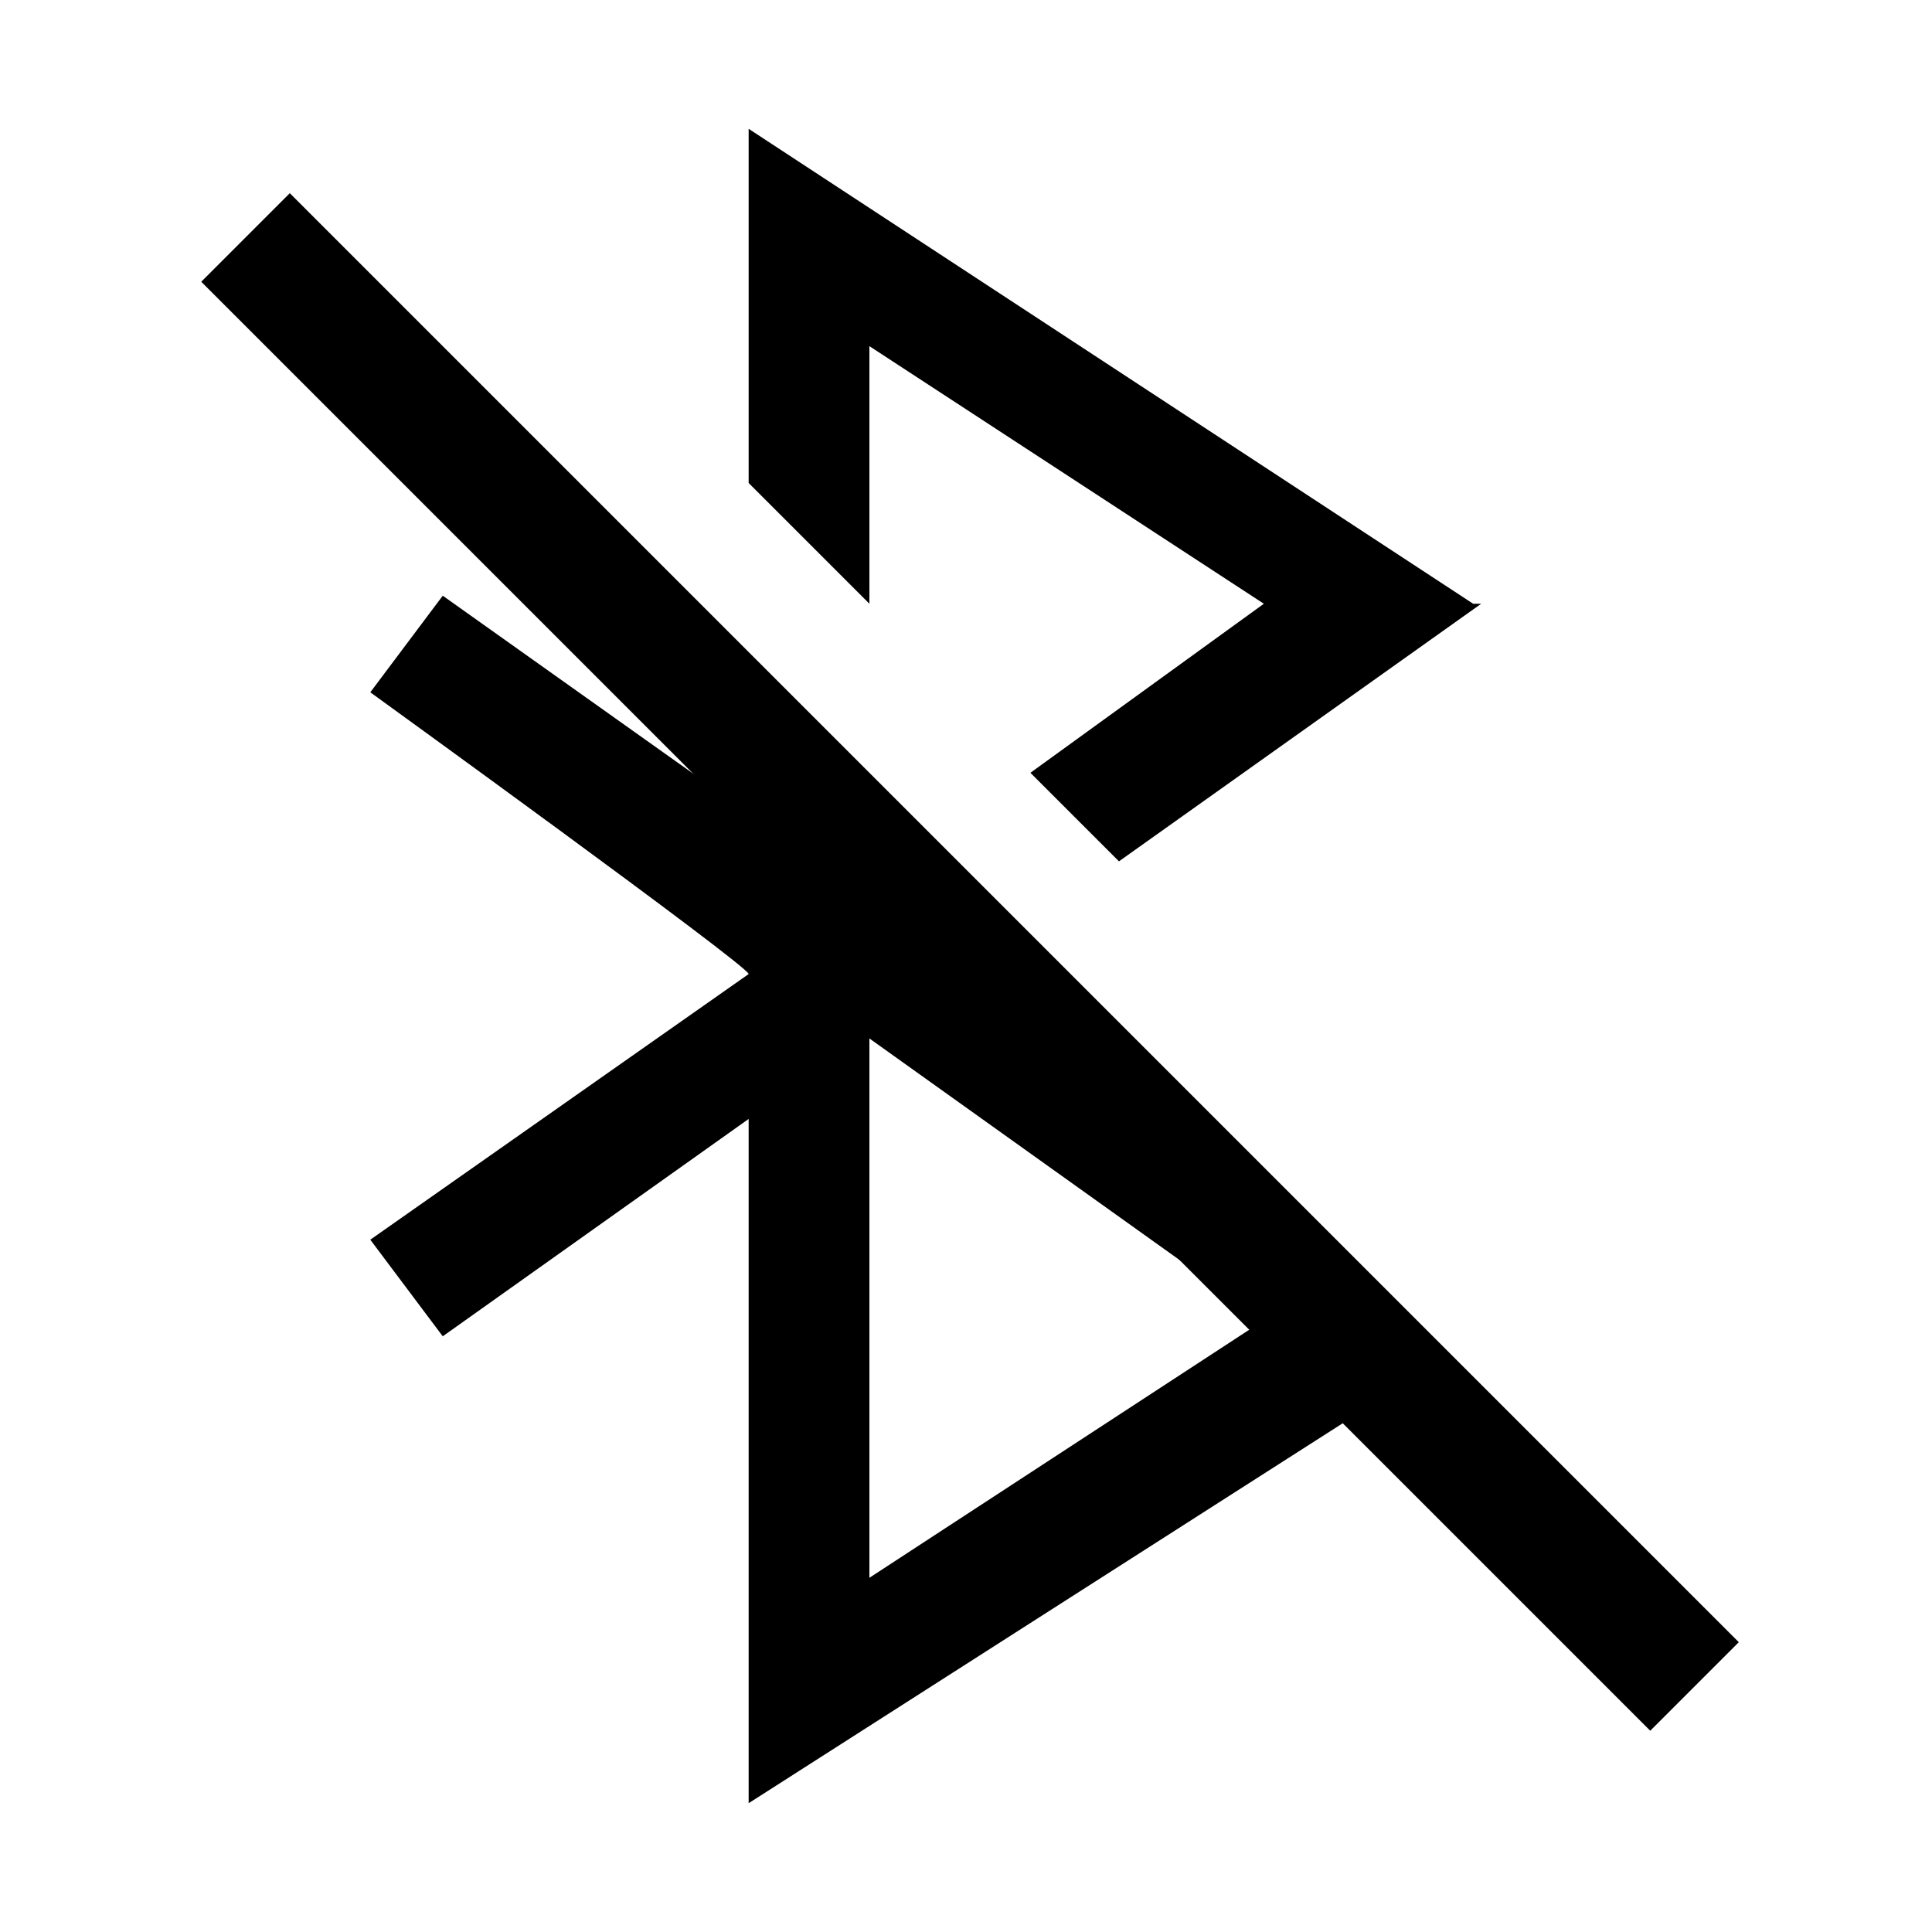
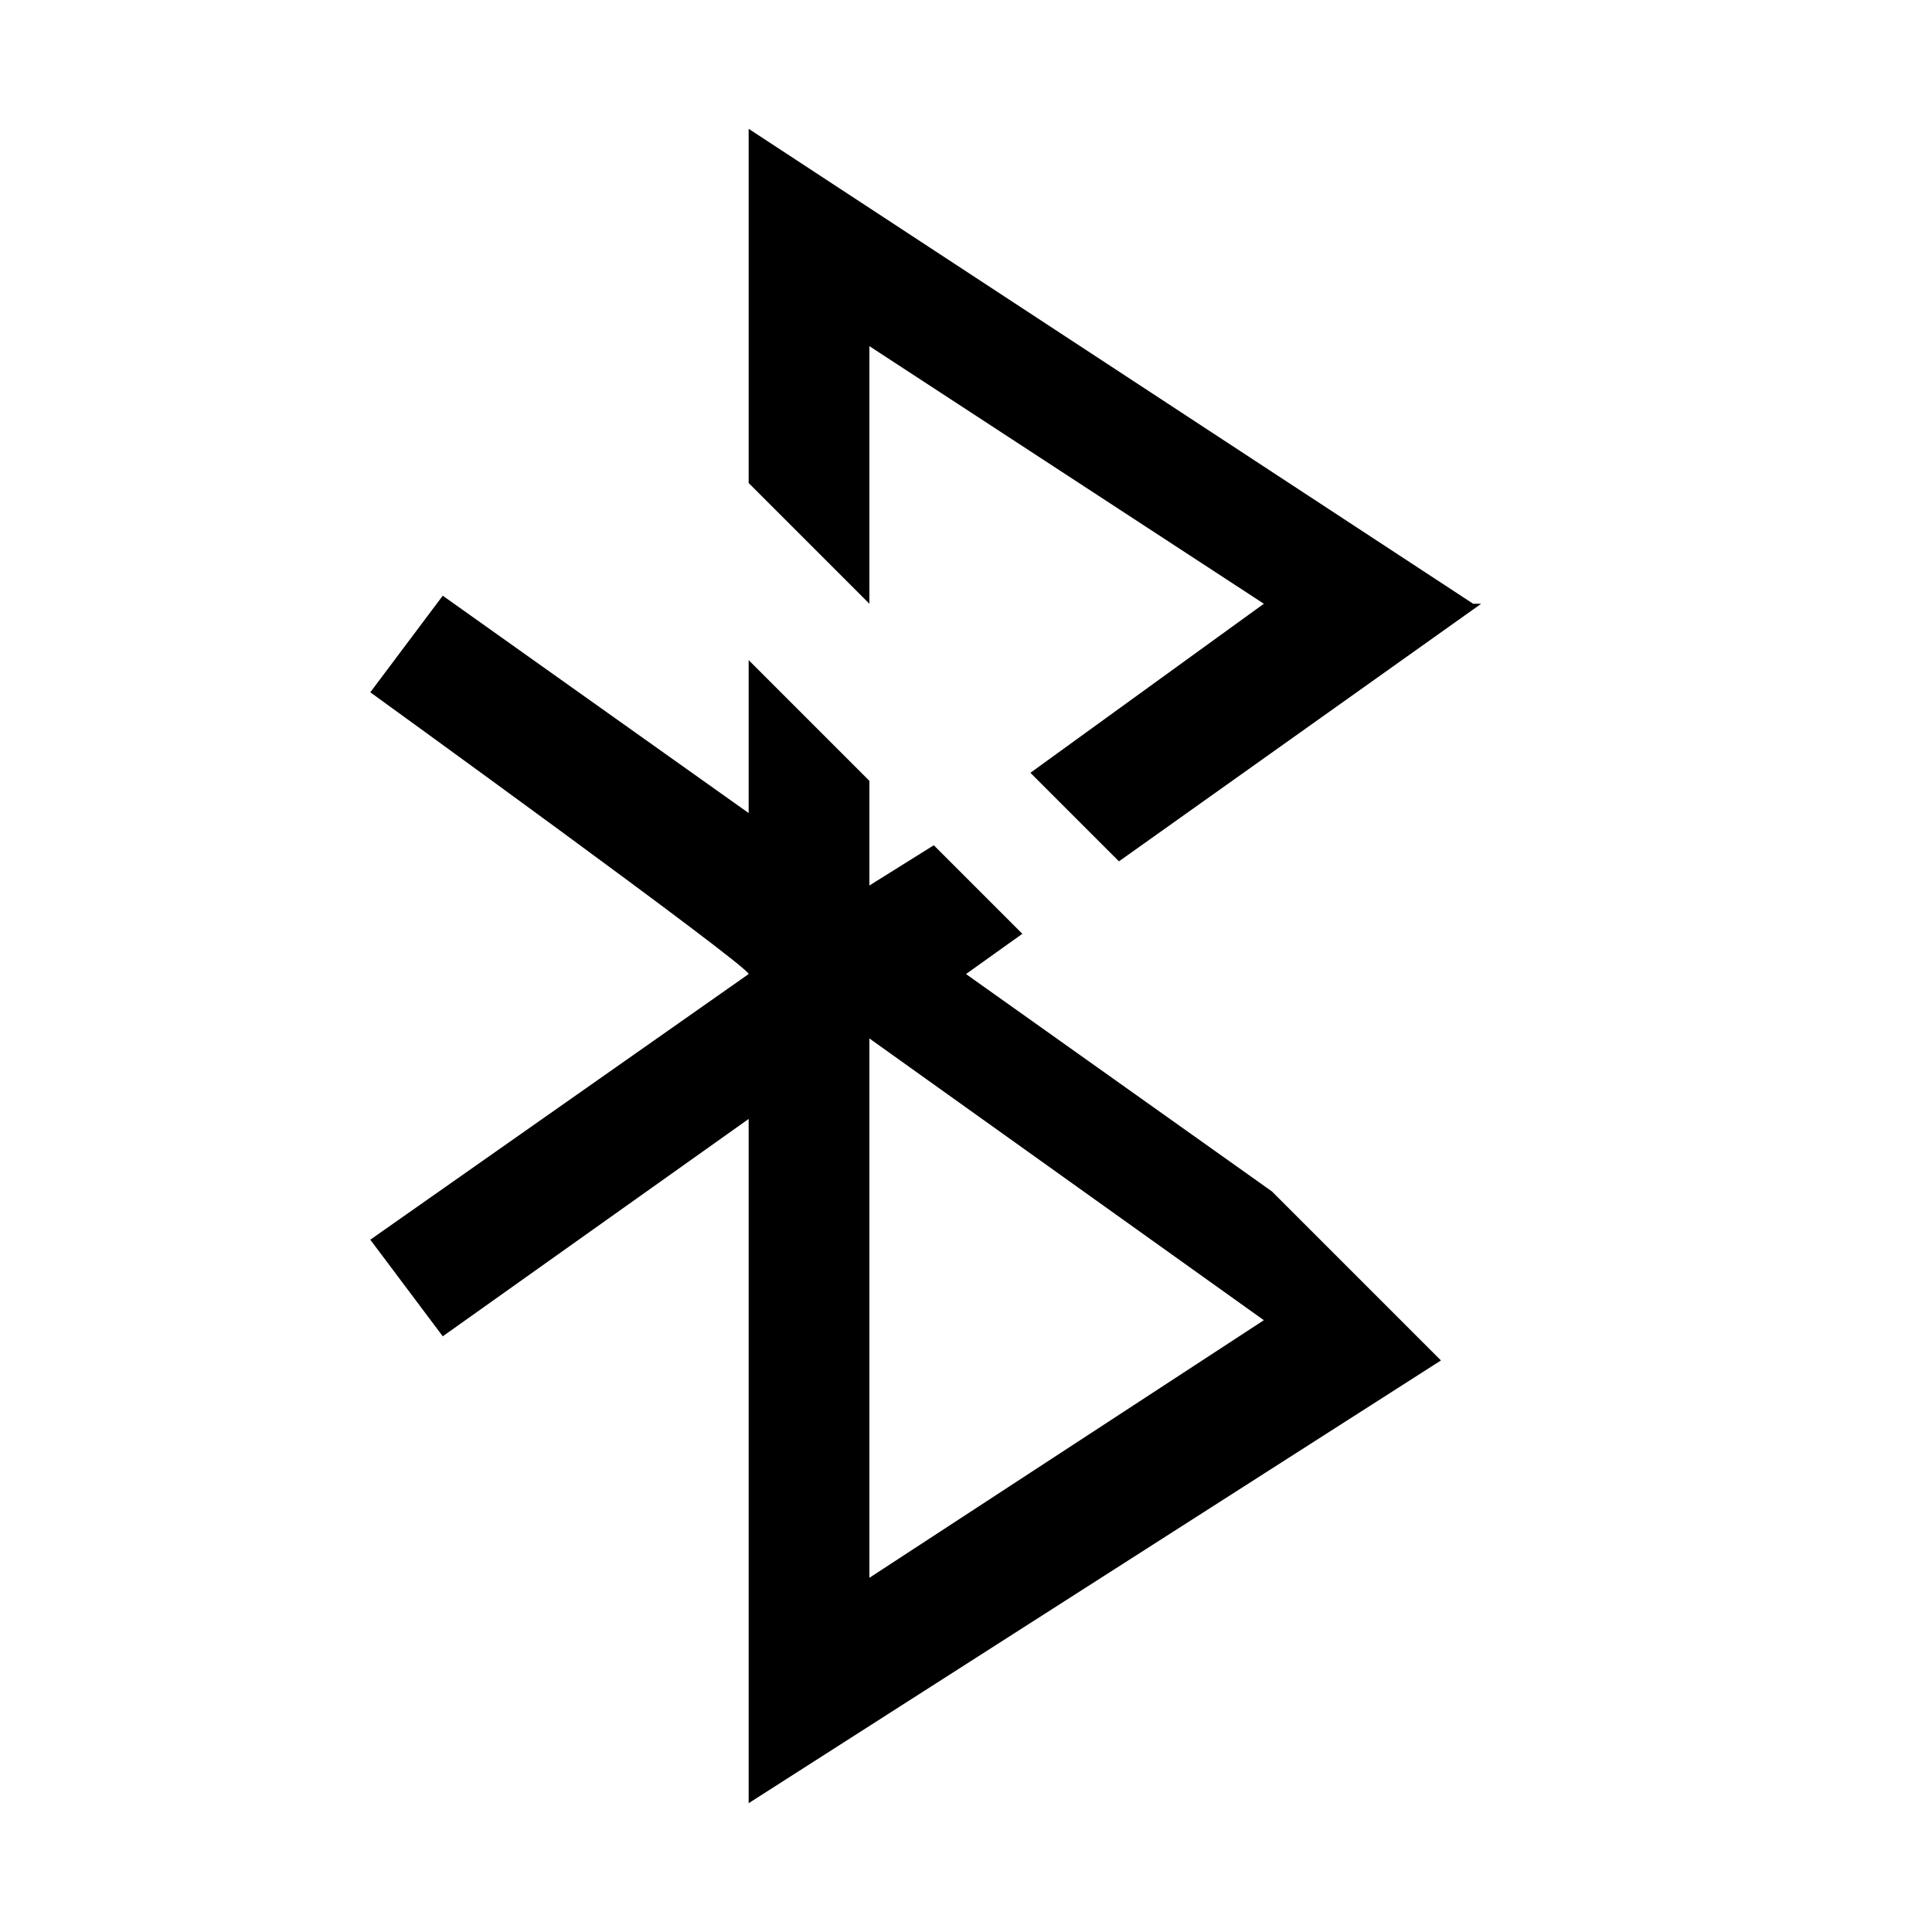
<svg xmlns="http://www.w3.org/2000/svg" id="Layer_2" viewBox="0 0 24 24">
  <g id="_1.5px">
    <g id="bluetooth_off">
      <rect id="regular_connectivity_bluetooth_off_background" width="24" height="24" style="fill:none;" />
      <g id="Subtract-11">
        <path id="Subtract-12" d="m18.3,7.5L9.3,1.6v4.4l1.5,1.5v-3.2l4.9,3.2-2.9,2.1,1.1,1.1,4.5-3.2Z" />
        <path id="Subtract-13" d="m9.3,22.4v-8.5l-3.8,2.7-.9-1.2,4.7-3.3h0c0-.1-4.7-3.5-4.7-3.5l.9-1.2,3.8,2.7v-1.9l1.5,1.5v1.3l.8-.5,1.1,1.1-.7.5,3.8,2.7,2.1,2.1-8.6,5.5h0Zm1.5-9.4v6.6l4.9-3.2-4.9-3.5Z" />
      </g>
-       <path id="Vector_606_Stroke_4" d="m20.5,21.5L2.5,3.5l1.1-1.1,18,18-1.1,1.1Z" />
    </g>
  </g>
</svg>